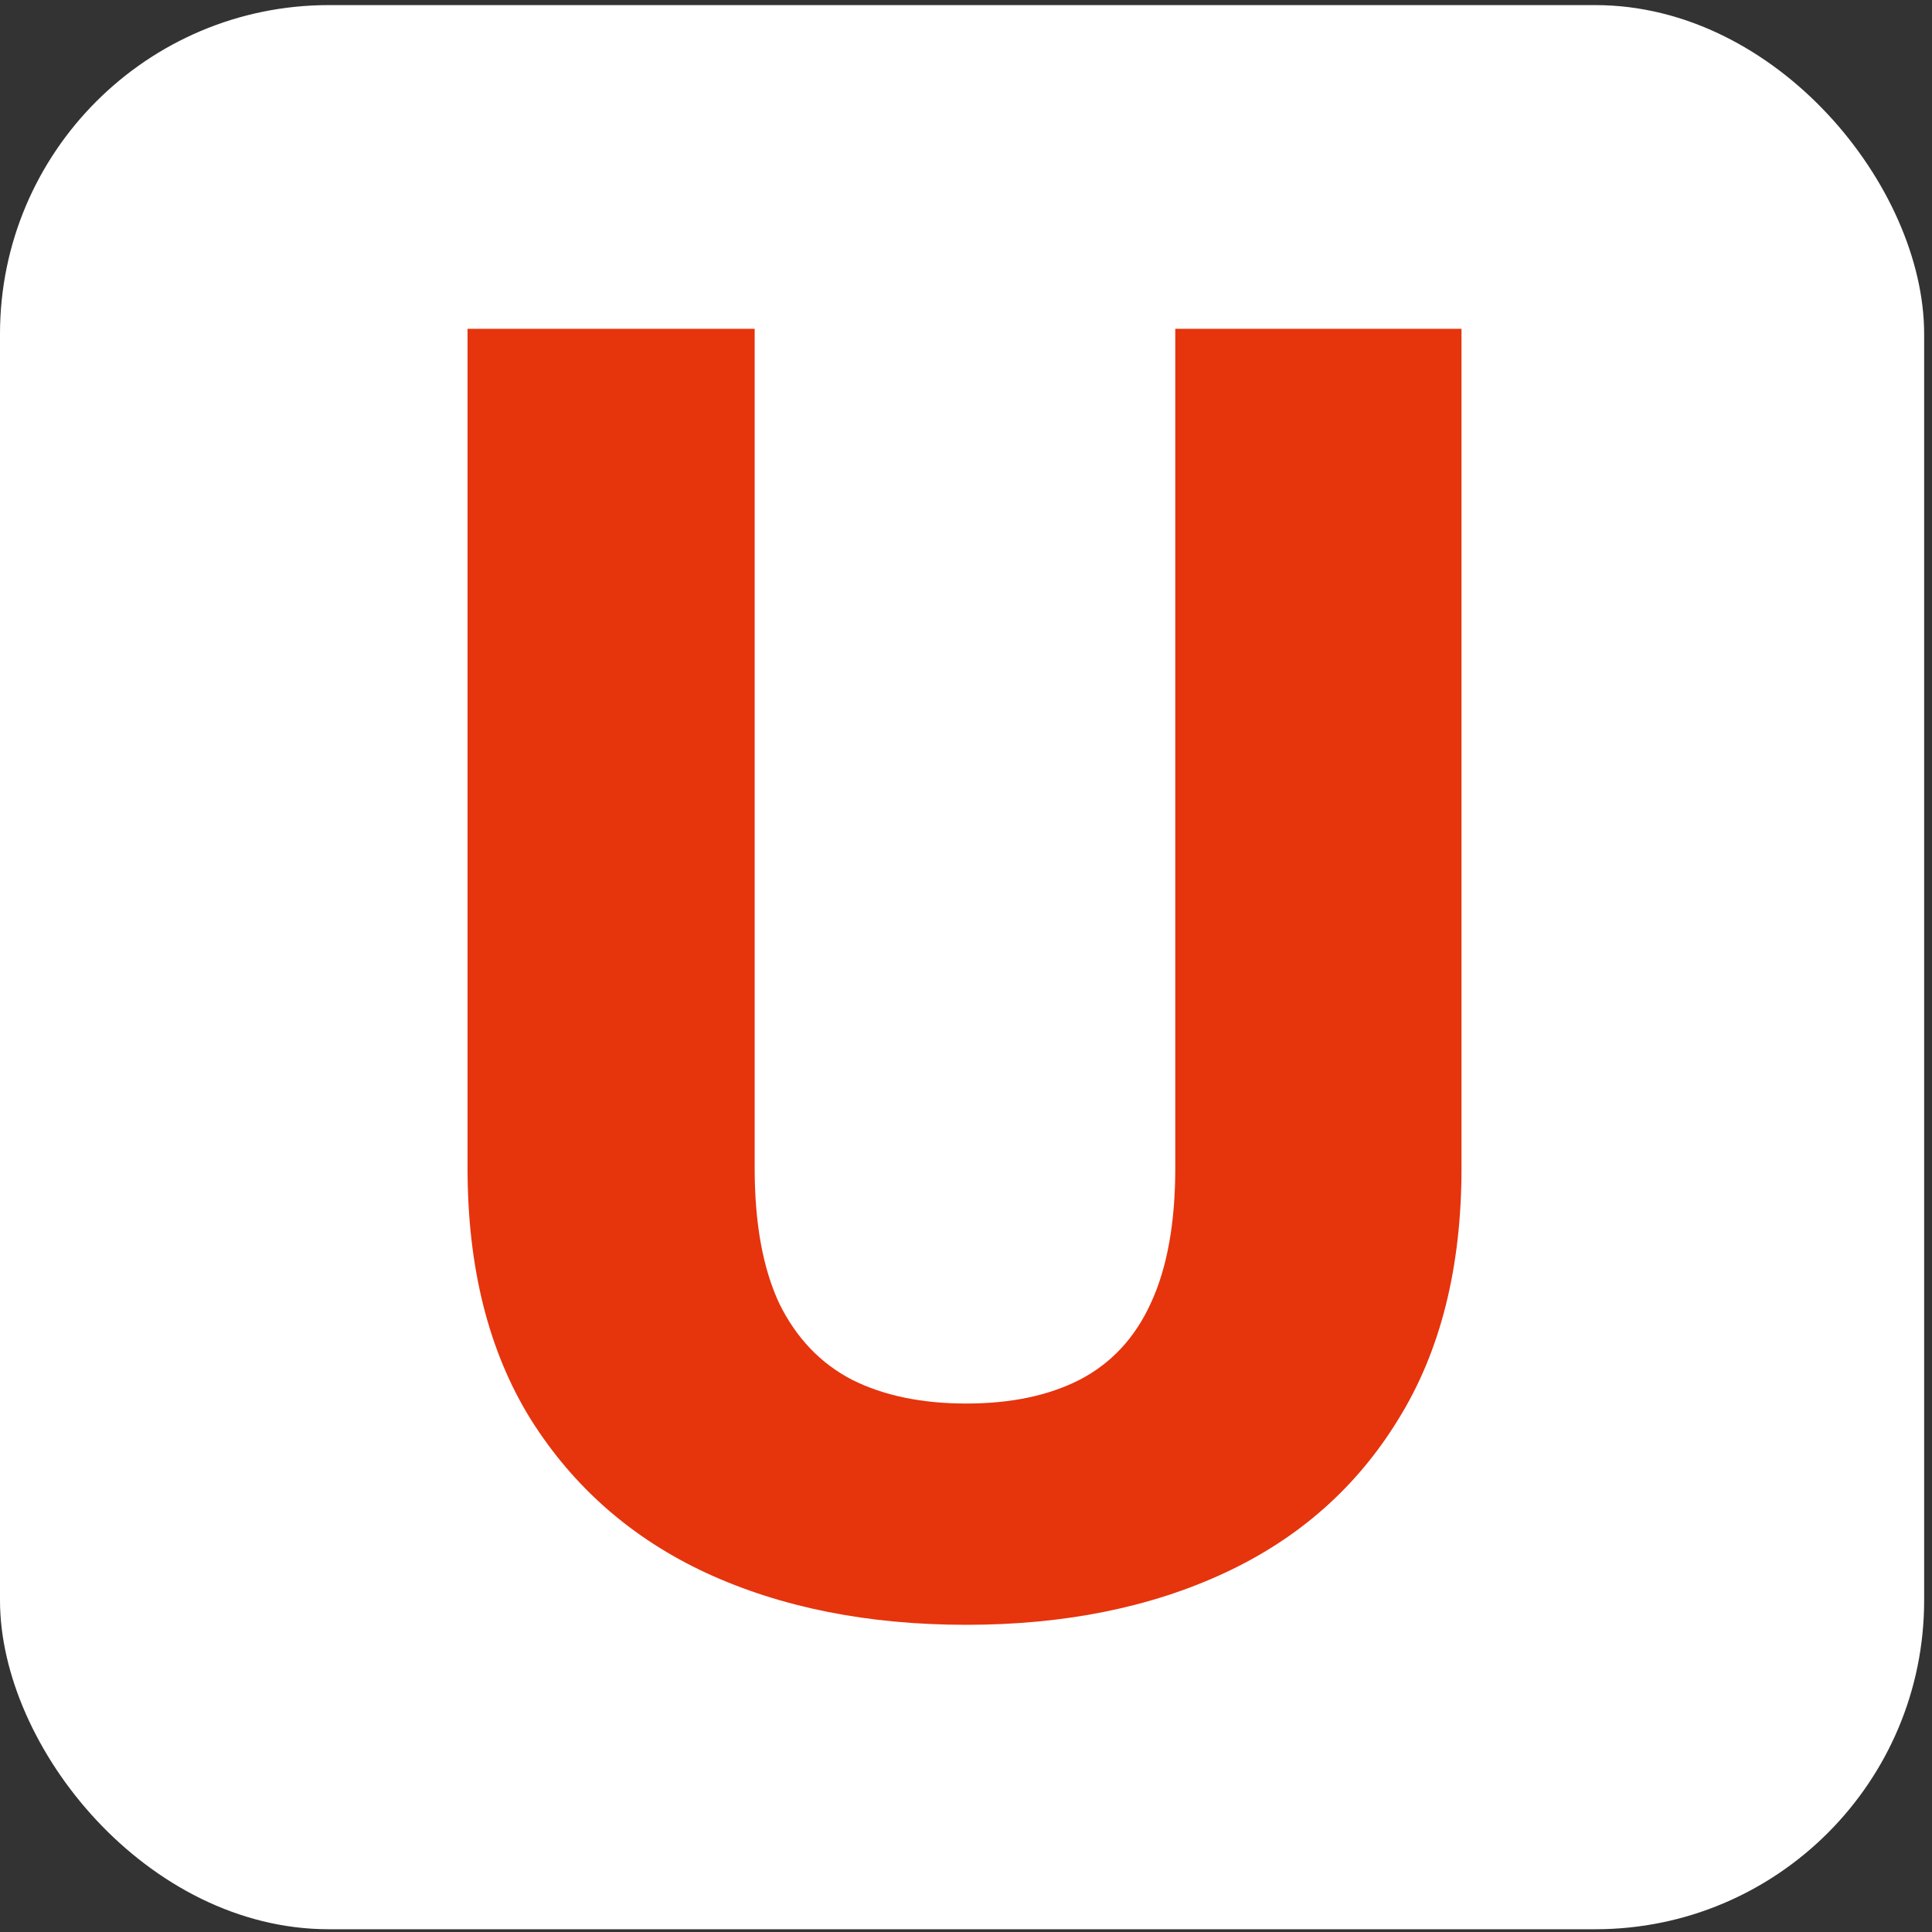
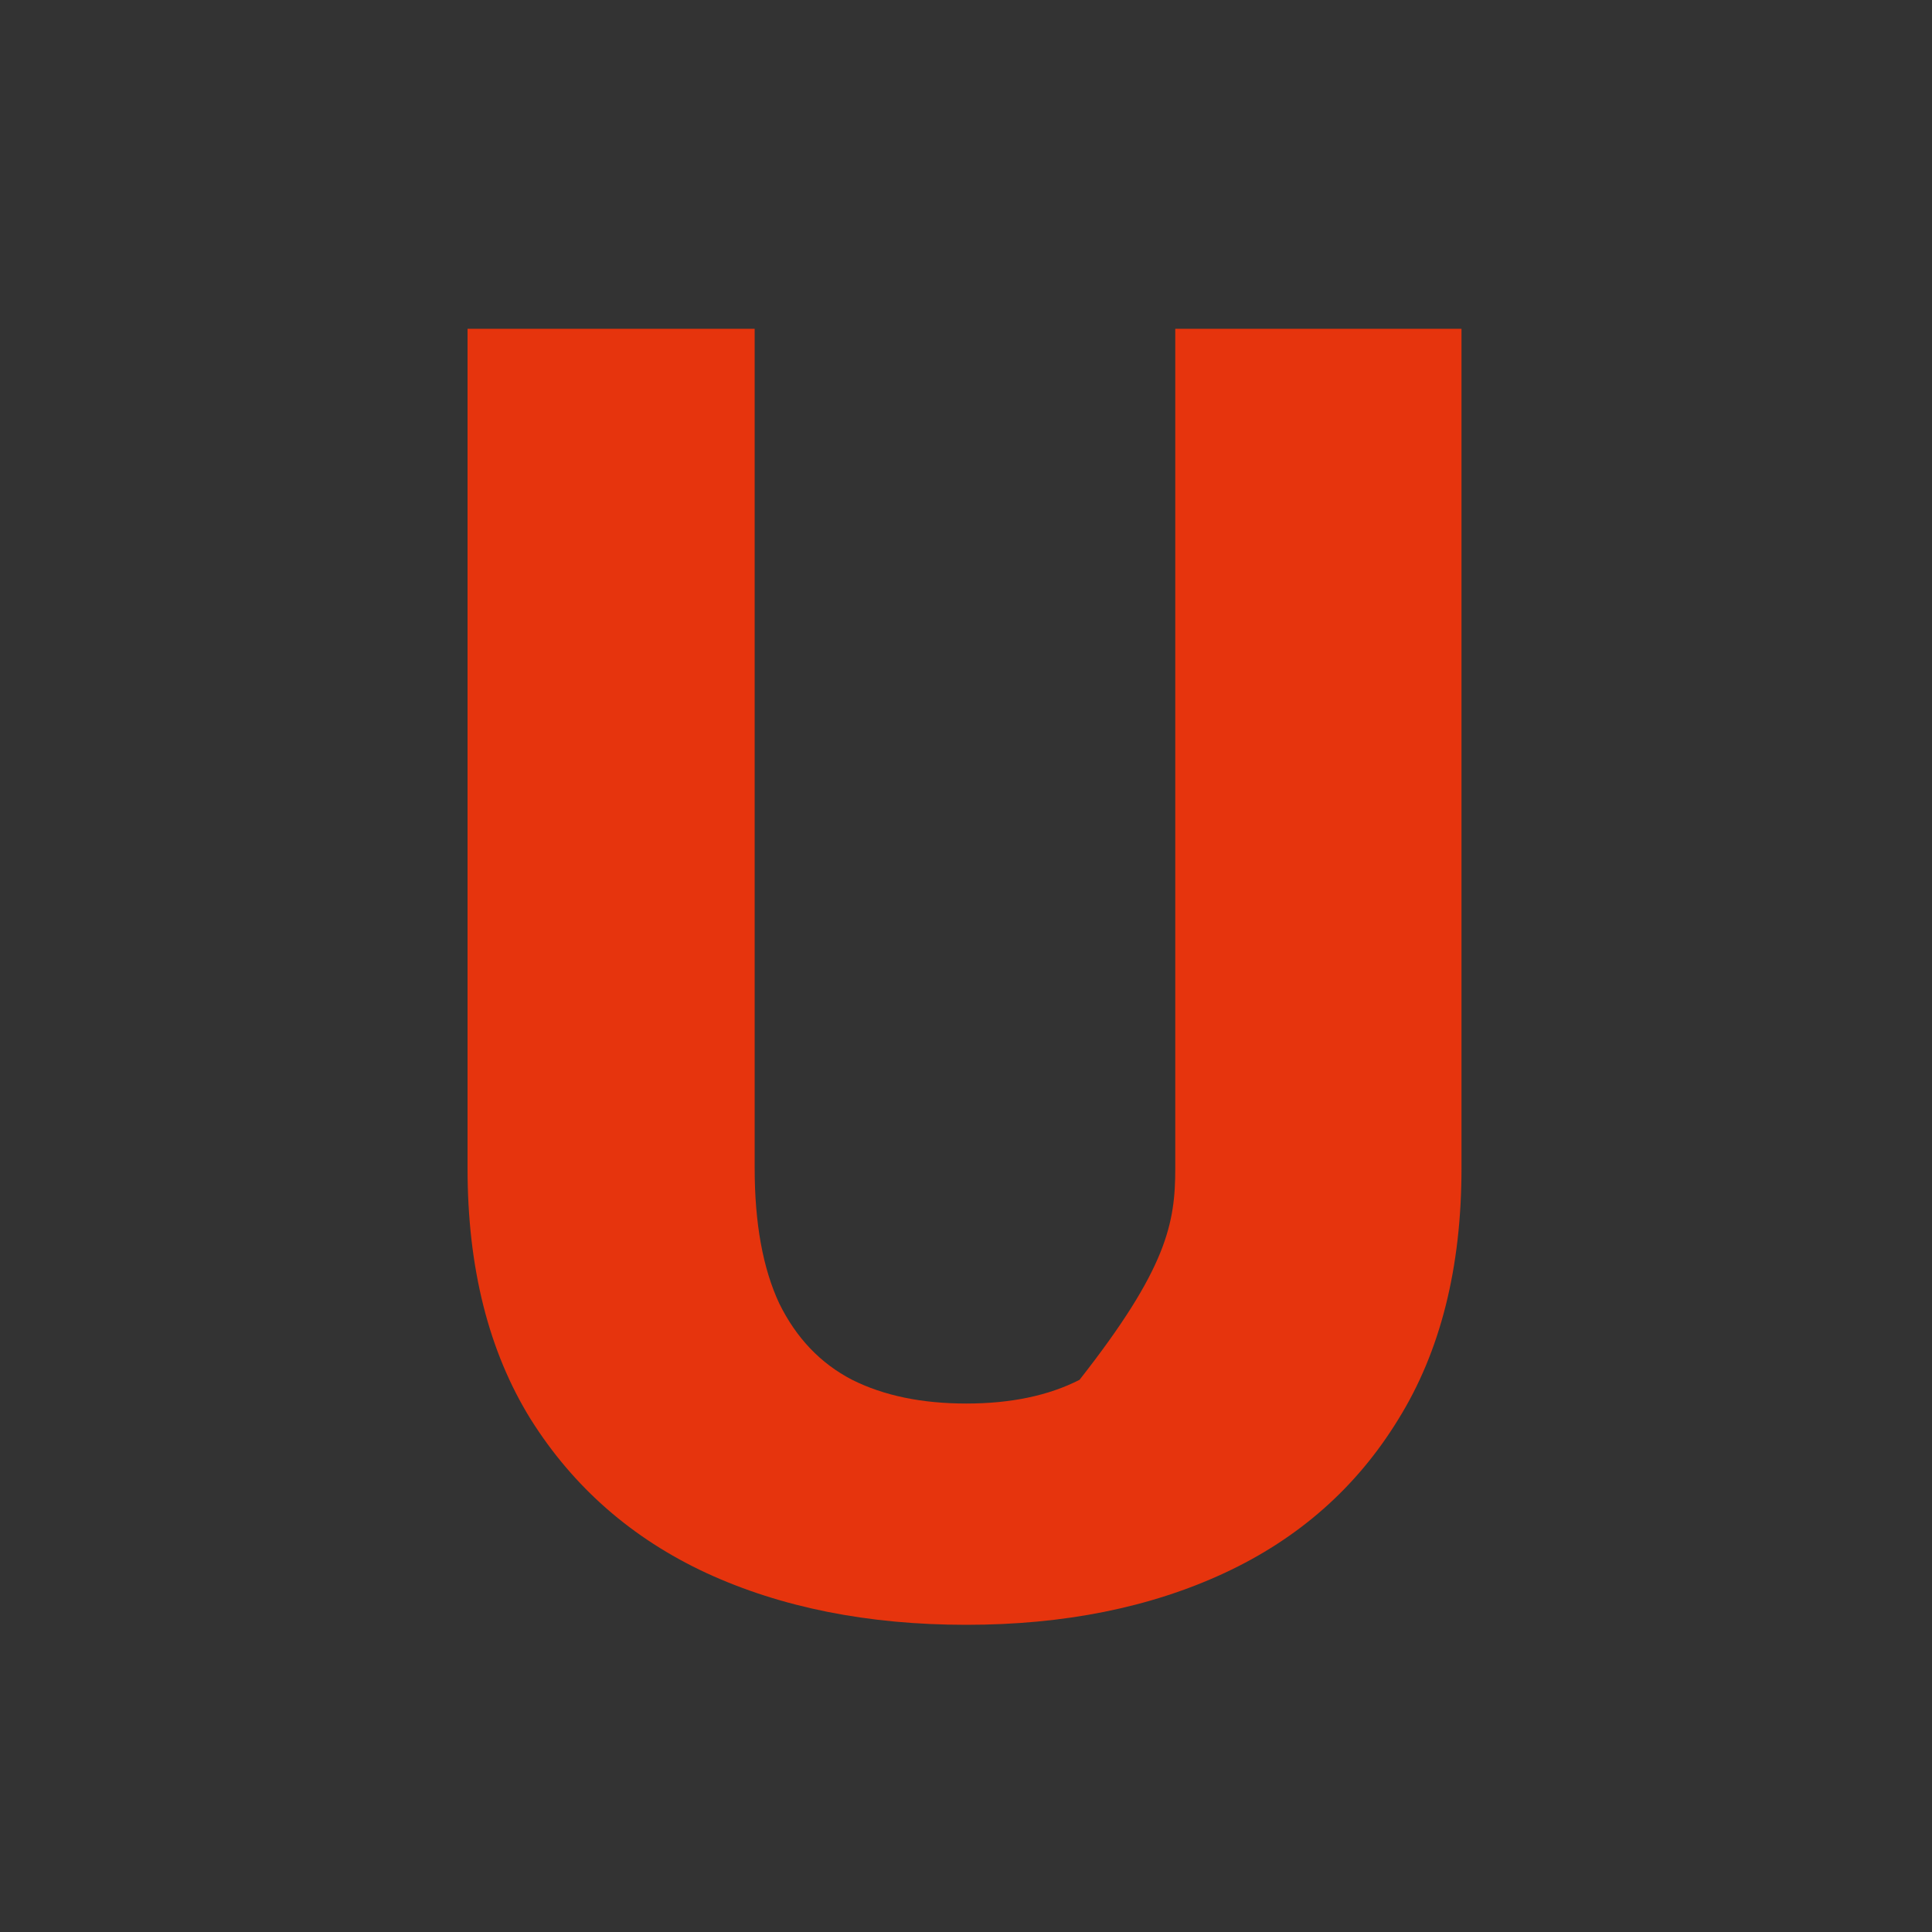
<svg xmlns="http://www.w3.org/2000/svg" width="47" height="47" viewBox="0 0 47 47" fill="none">
  <rect x="0" y="0" width="47" height="47" fill="#333333" stroke="none" />
-   <rect y="0.124" width="46.809" height="46.809" rx="8" fill="white" />
-   <path d="M28.591 7.999H35.554V28.419C35.554 30.84 35.042 32.877 34.016 34.529C33.005 36.181 31.595 37.427 29.787 38.267C27.978 39.107 25.885 39.527 23.507 39.527C21.114 39.527 19.007 39.107 17.184 38.267C15.376 37.427 13.951 36.181 12.912 34.529C11.887 32.877 11.374 30.84 11.374 28.419V7.999H18.359V28.419C18.359 29.758 18.558 30.855 18.957 31.709C19.37 32.549 19.961 33.169 20.73 33.567C21.499 33.952 22.425 34.144 23.507 34.144C24.589 34.144 25.508 33.952 26.262 33.567C27.031 33.169 27.608 32.549 27.993 31.709C28.391 30.855 28.591 29.758 28.591 28.419V7.999Z" fill="#E6340D" />
+   <path d="M28.591 7.999H35.554V28.419C35.554 30.84 35.042 32.877 34.016 34.529C33.005 36.181 31.595 37.427 29.787 38.267C27.978 39.107 25.885 39.527 23.507 39.527C21.114 39.527 19.007 39.107 17.184 38.267C15.376 37.427 13.951 36.181 12.912 34.529C11.887 32.877 11.374 30.84 11.374 28.419V7.999H18.359V28.419C18.359 29.758 18.558 30.855 18.957 31.709C19.37 32.549 19.961 33.169 20.73 33.567C21.499 33.952 22.425 34.144 23.507 34.144C24.589 34.144 25.508 33.952 26.262 33.567C28.391 30.855 28.591 29.758 28.591 28.419V7.999Z" fill="#E6340D" />
</svg>